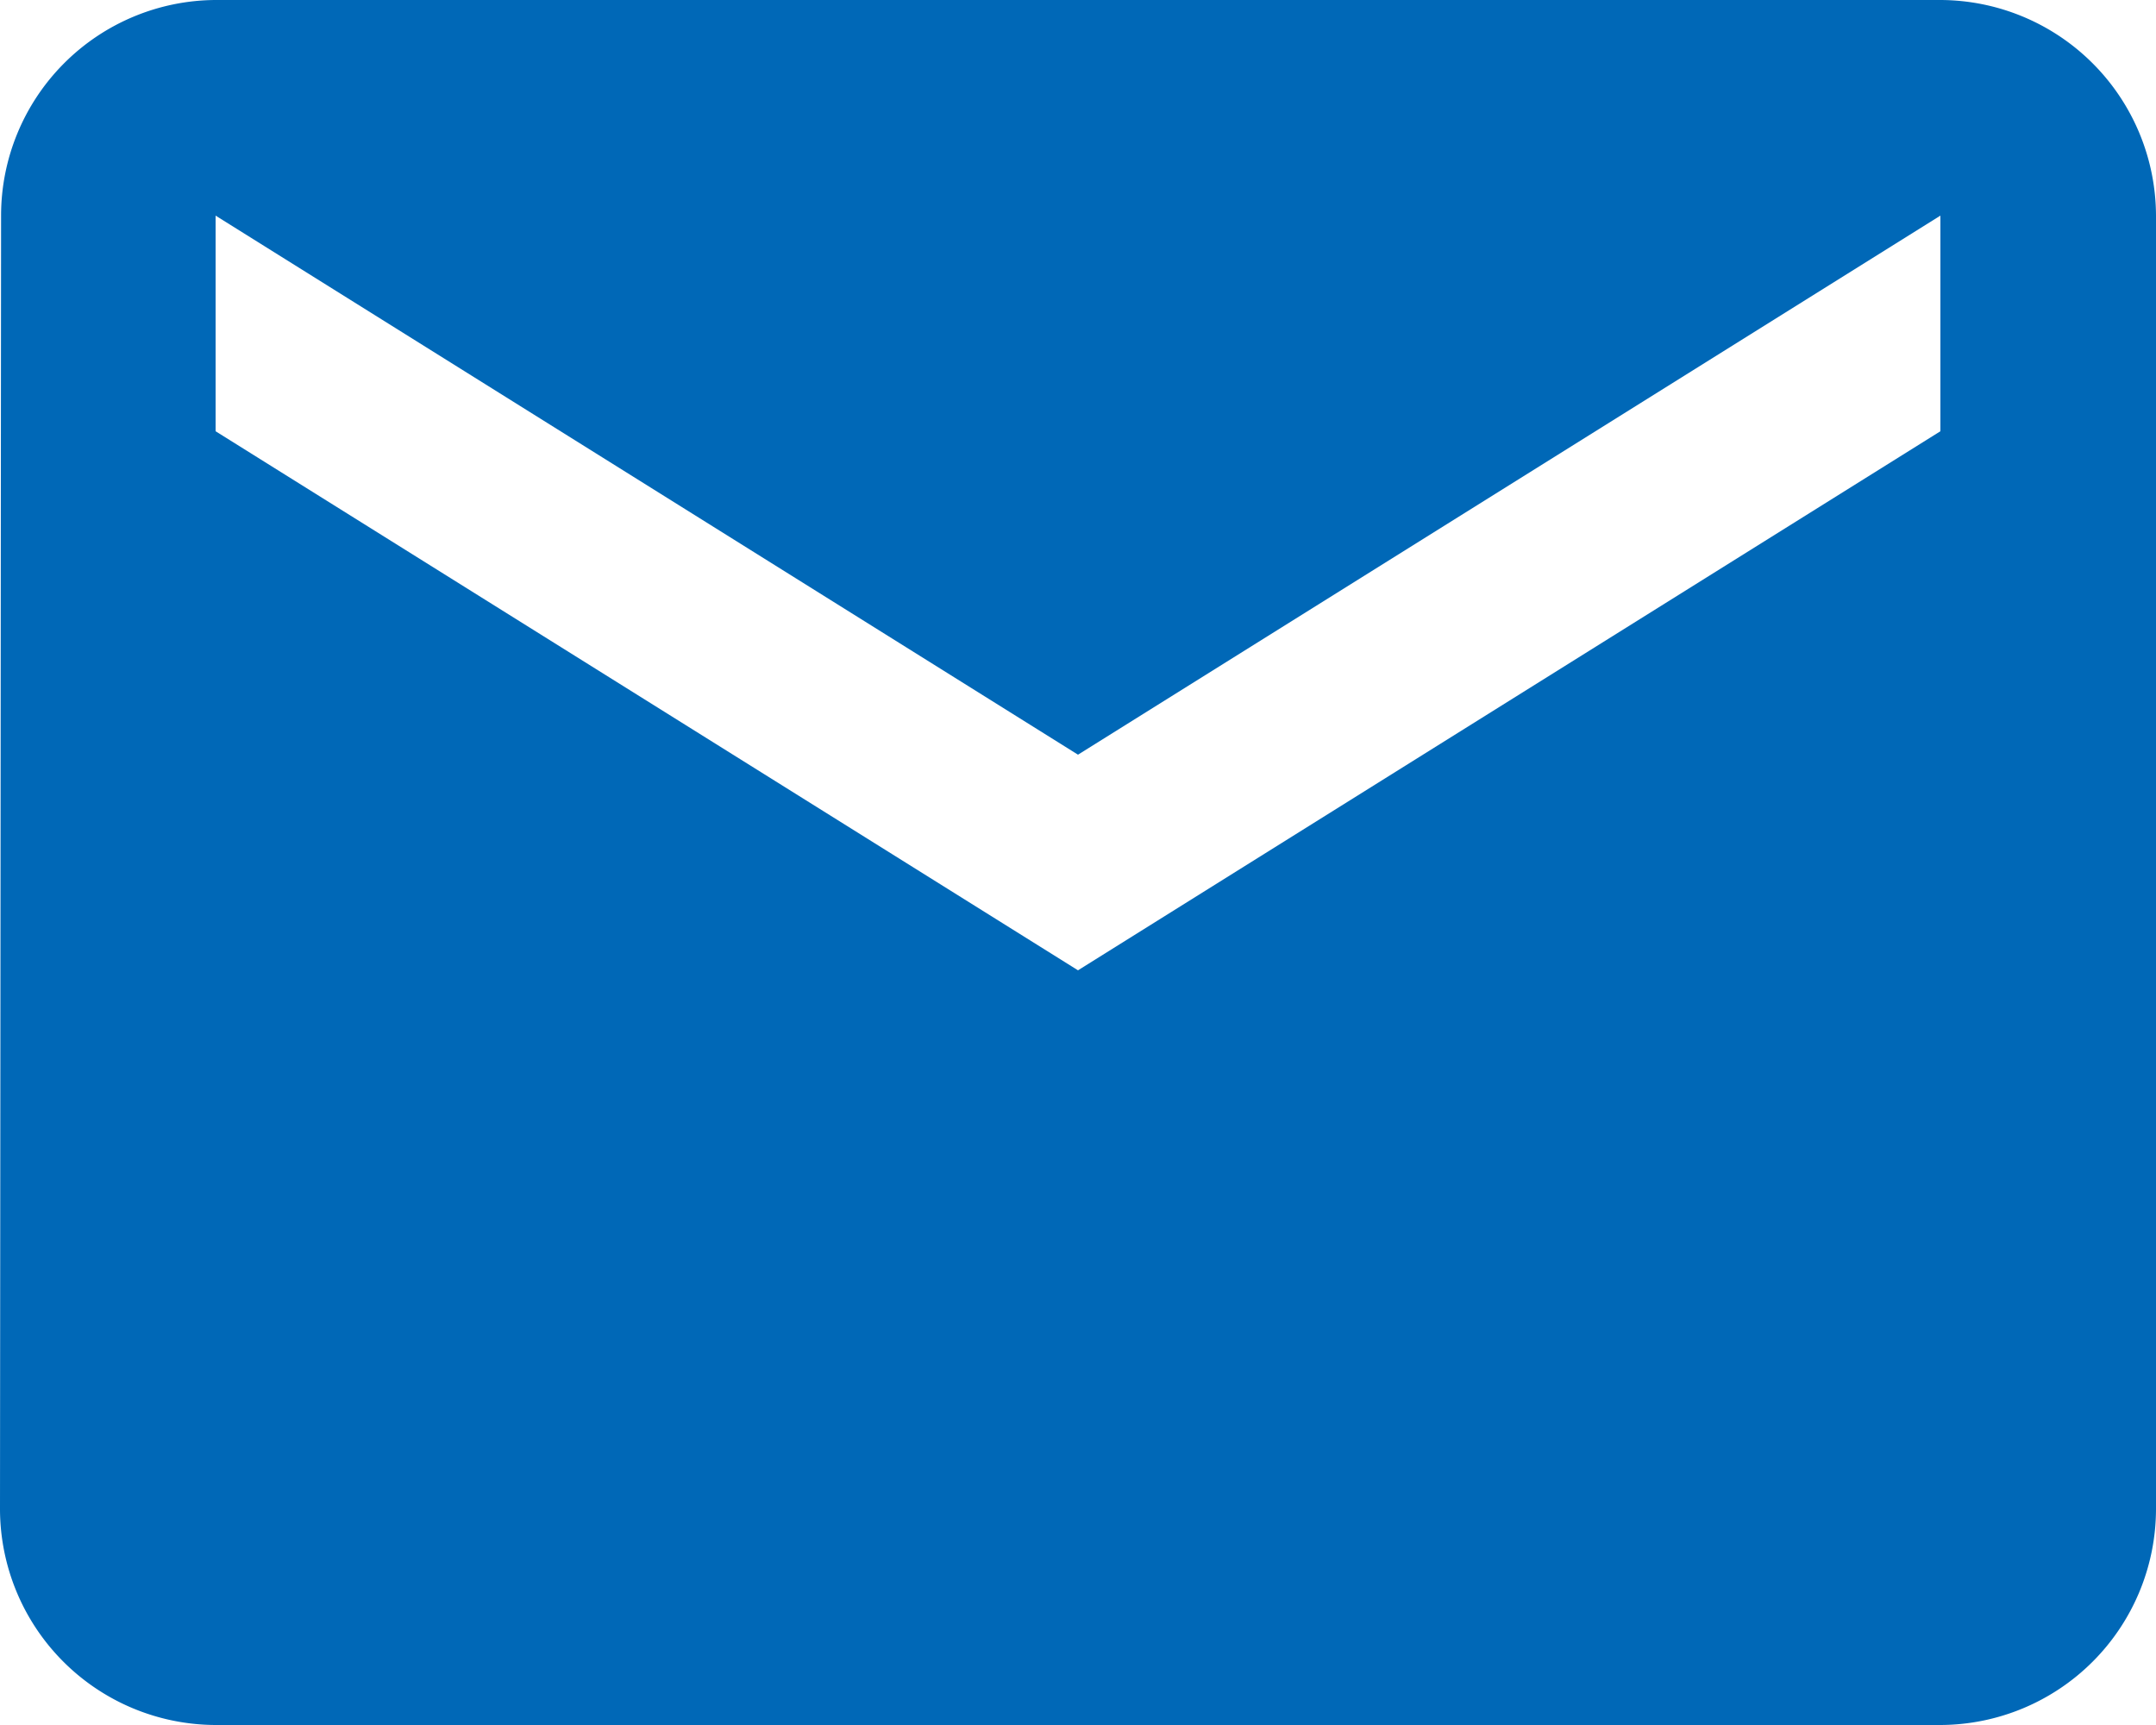
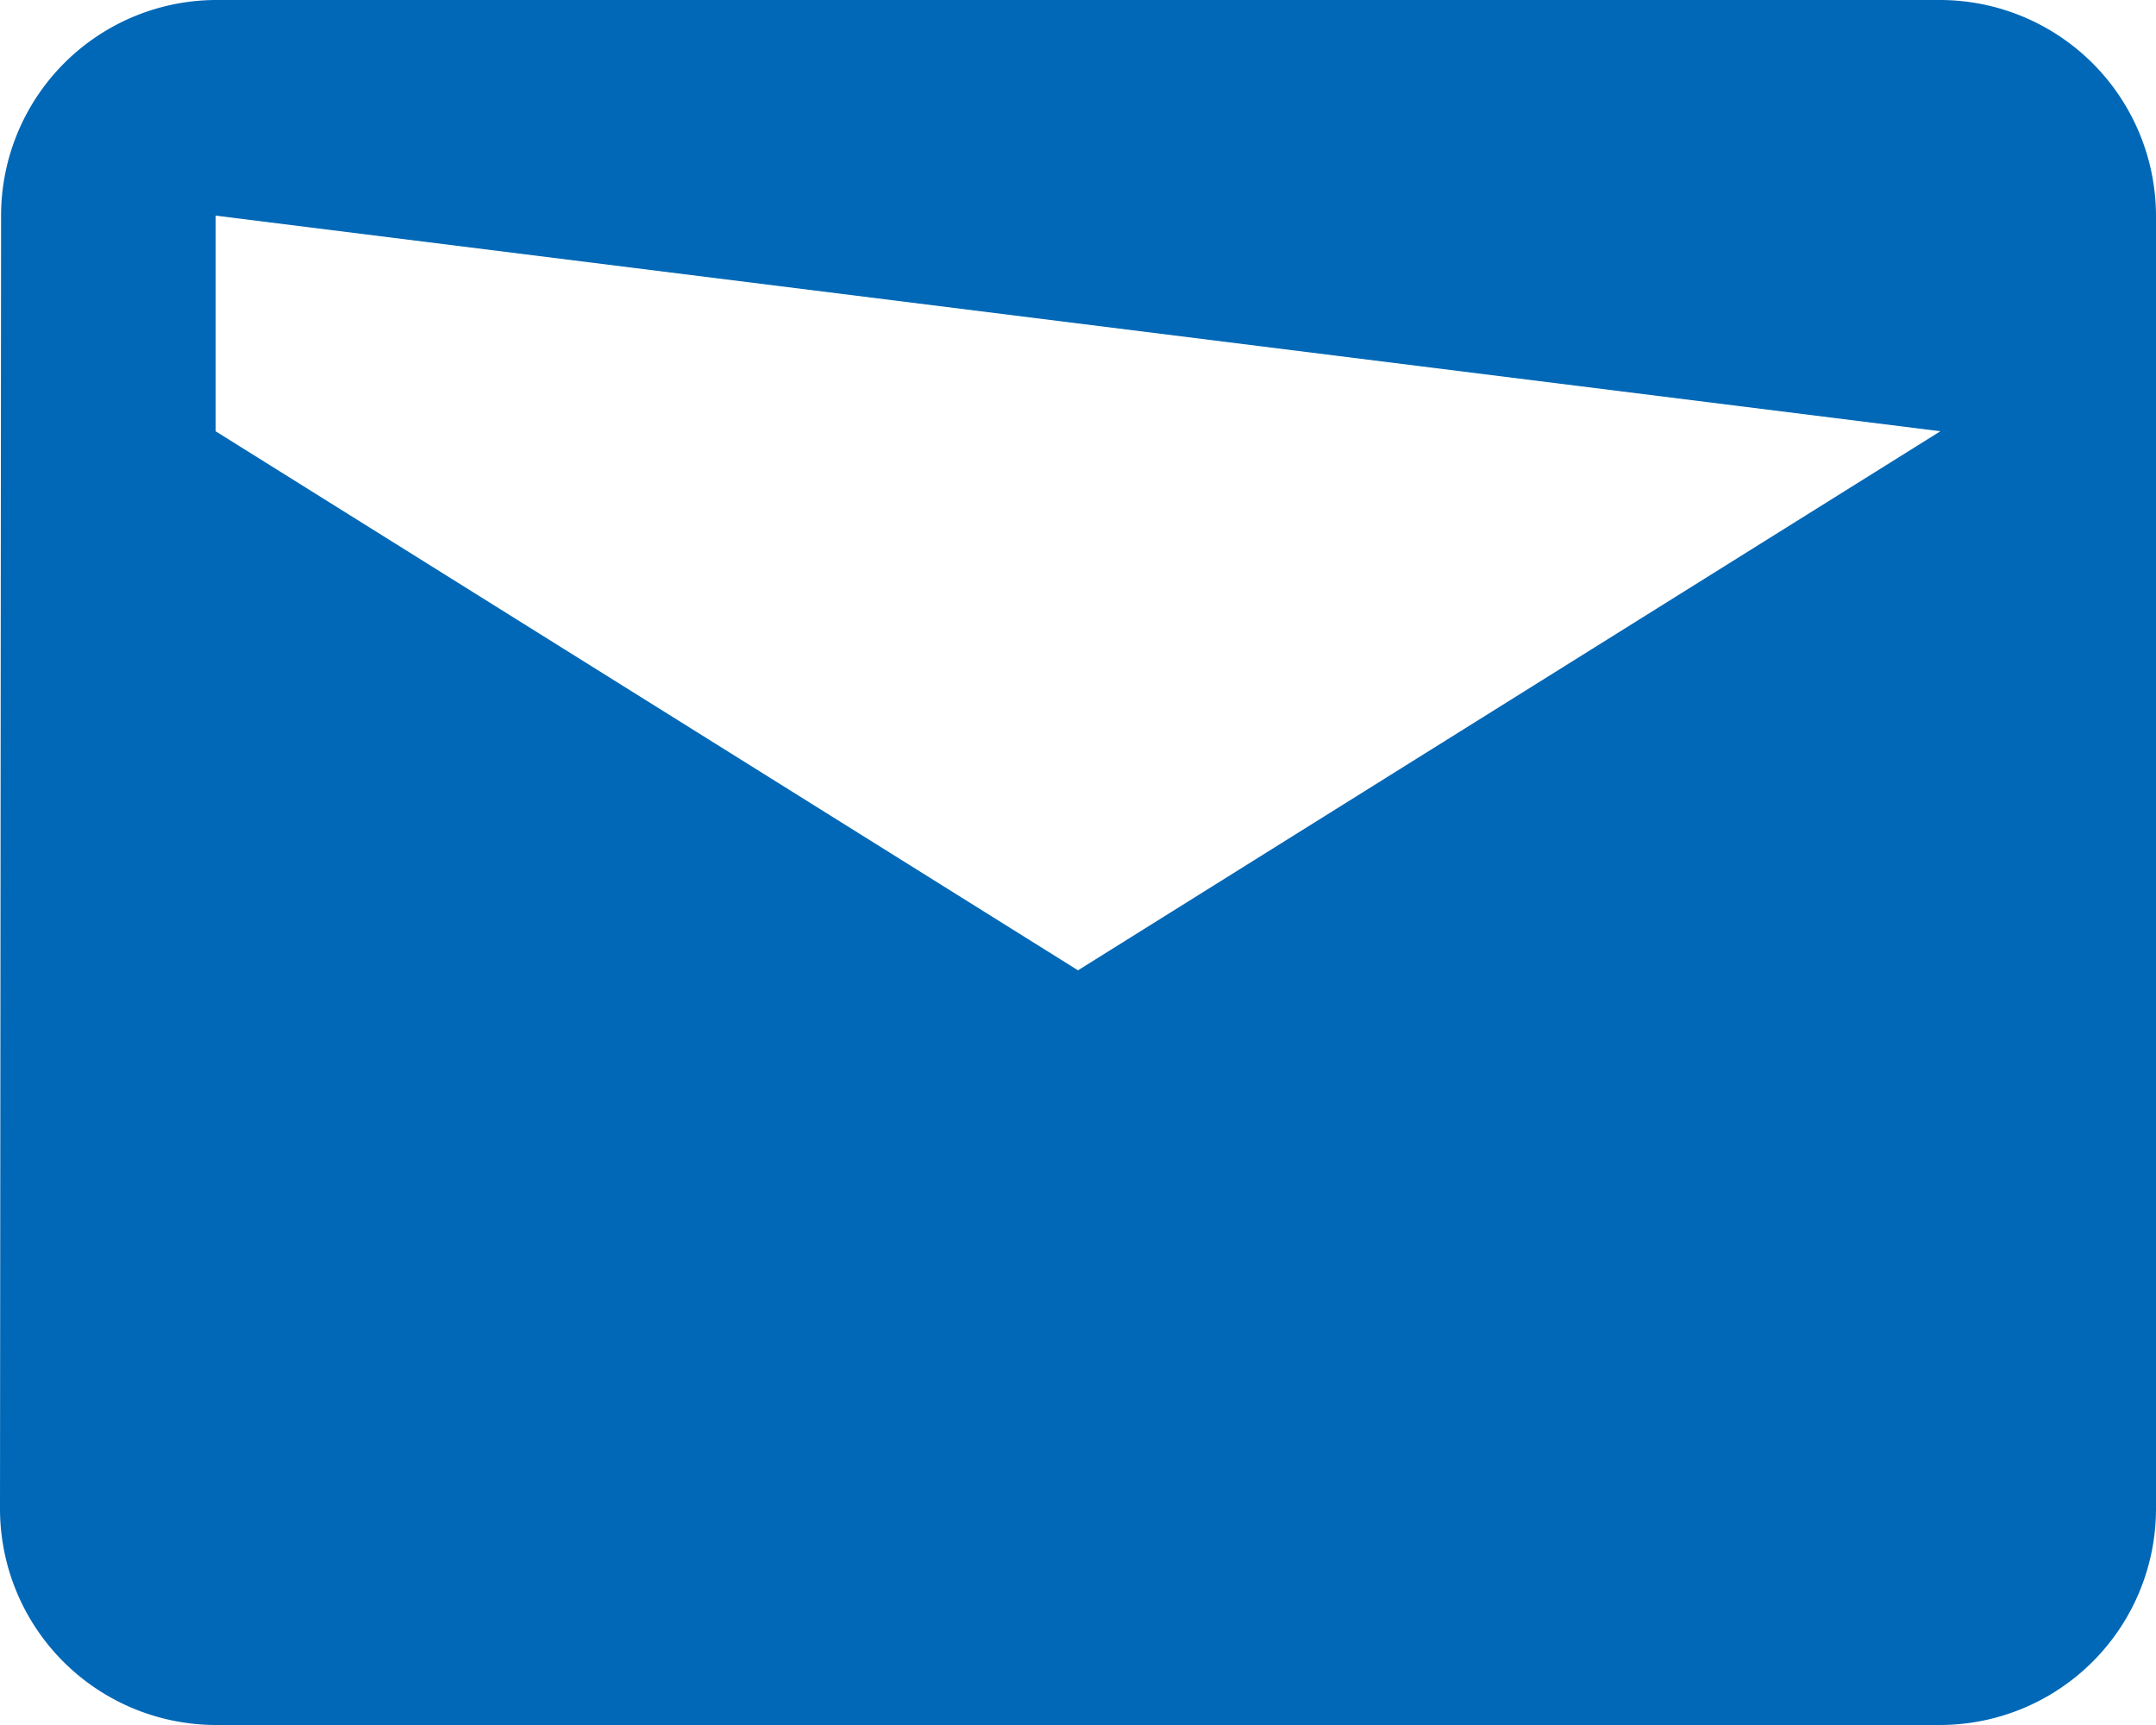
<svg xmlns="http://www.w3.org/2000/svg" width="40" height="32" viewBox="0 0 40 32">
-   <path d="M39,6H7a4,4,0,0,0-3.98,4L3,34a4.012,4.012,0,0,0,4,4H39a4.012,4.012,0,0,0,4-4V10A4.012,4.012,0,0,0,39,6Zm0,8L23,24,7,14V10L23,20,39,10Z" transform="translate(-3 -6)" fill="#0068b7" />
+   <path d="M39,6H7a4,4,0,0,0-3.98,4L3,34a4.012,4.012,0,0,0,4,4H39a4.012,4.012,0,0,0,4-4V10A4.012,4.012,0,0,0,39,6Zm0,8L23,24,7,14V10Z" transform="translate(-3 -6)" fill="#0068b7" />
</svg>